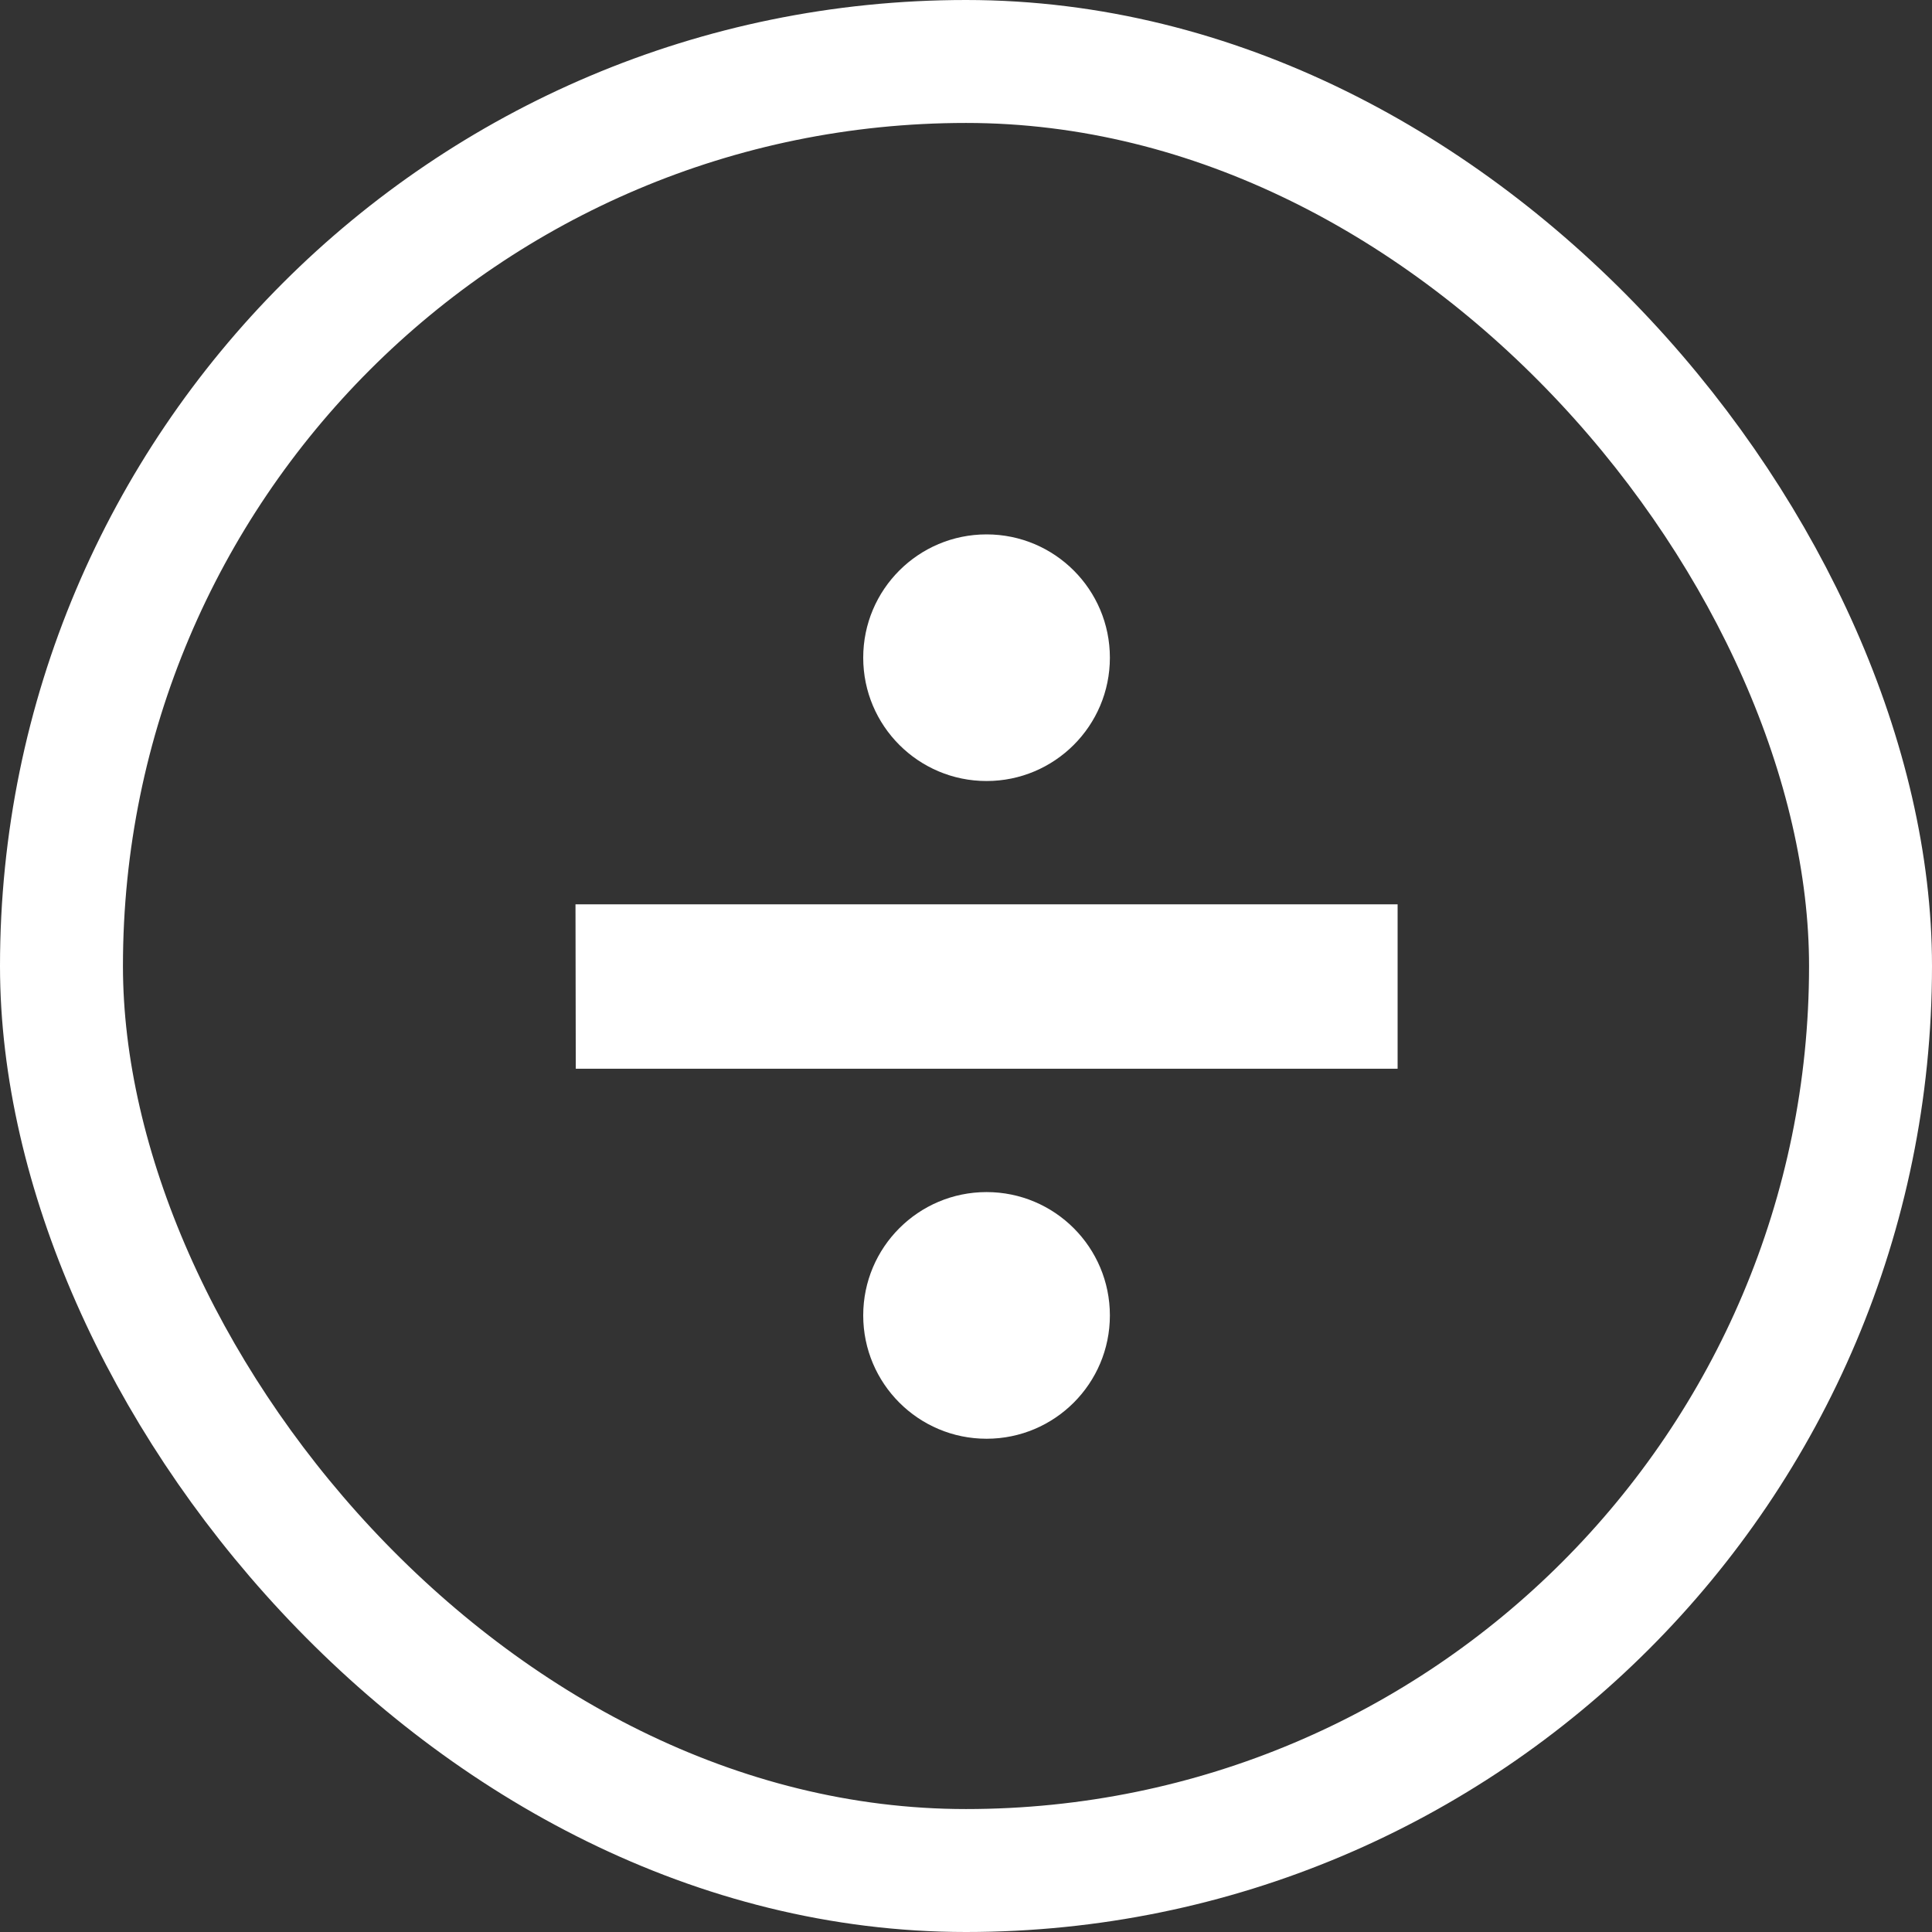
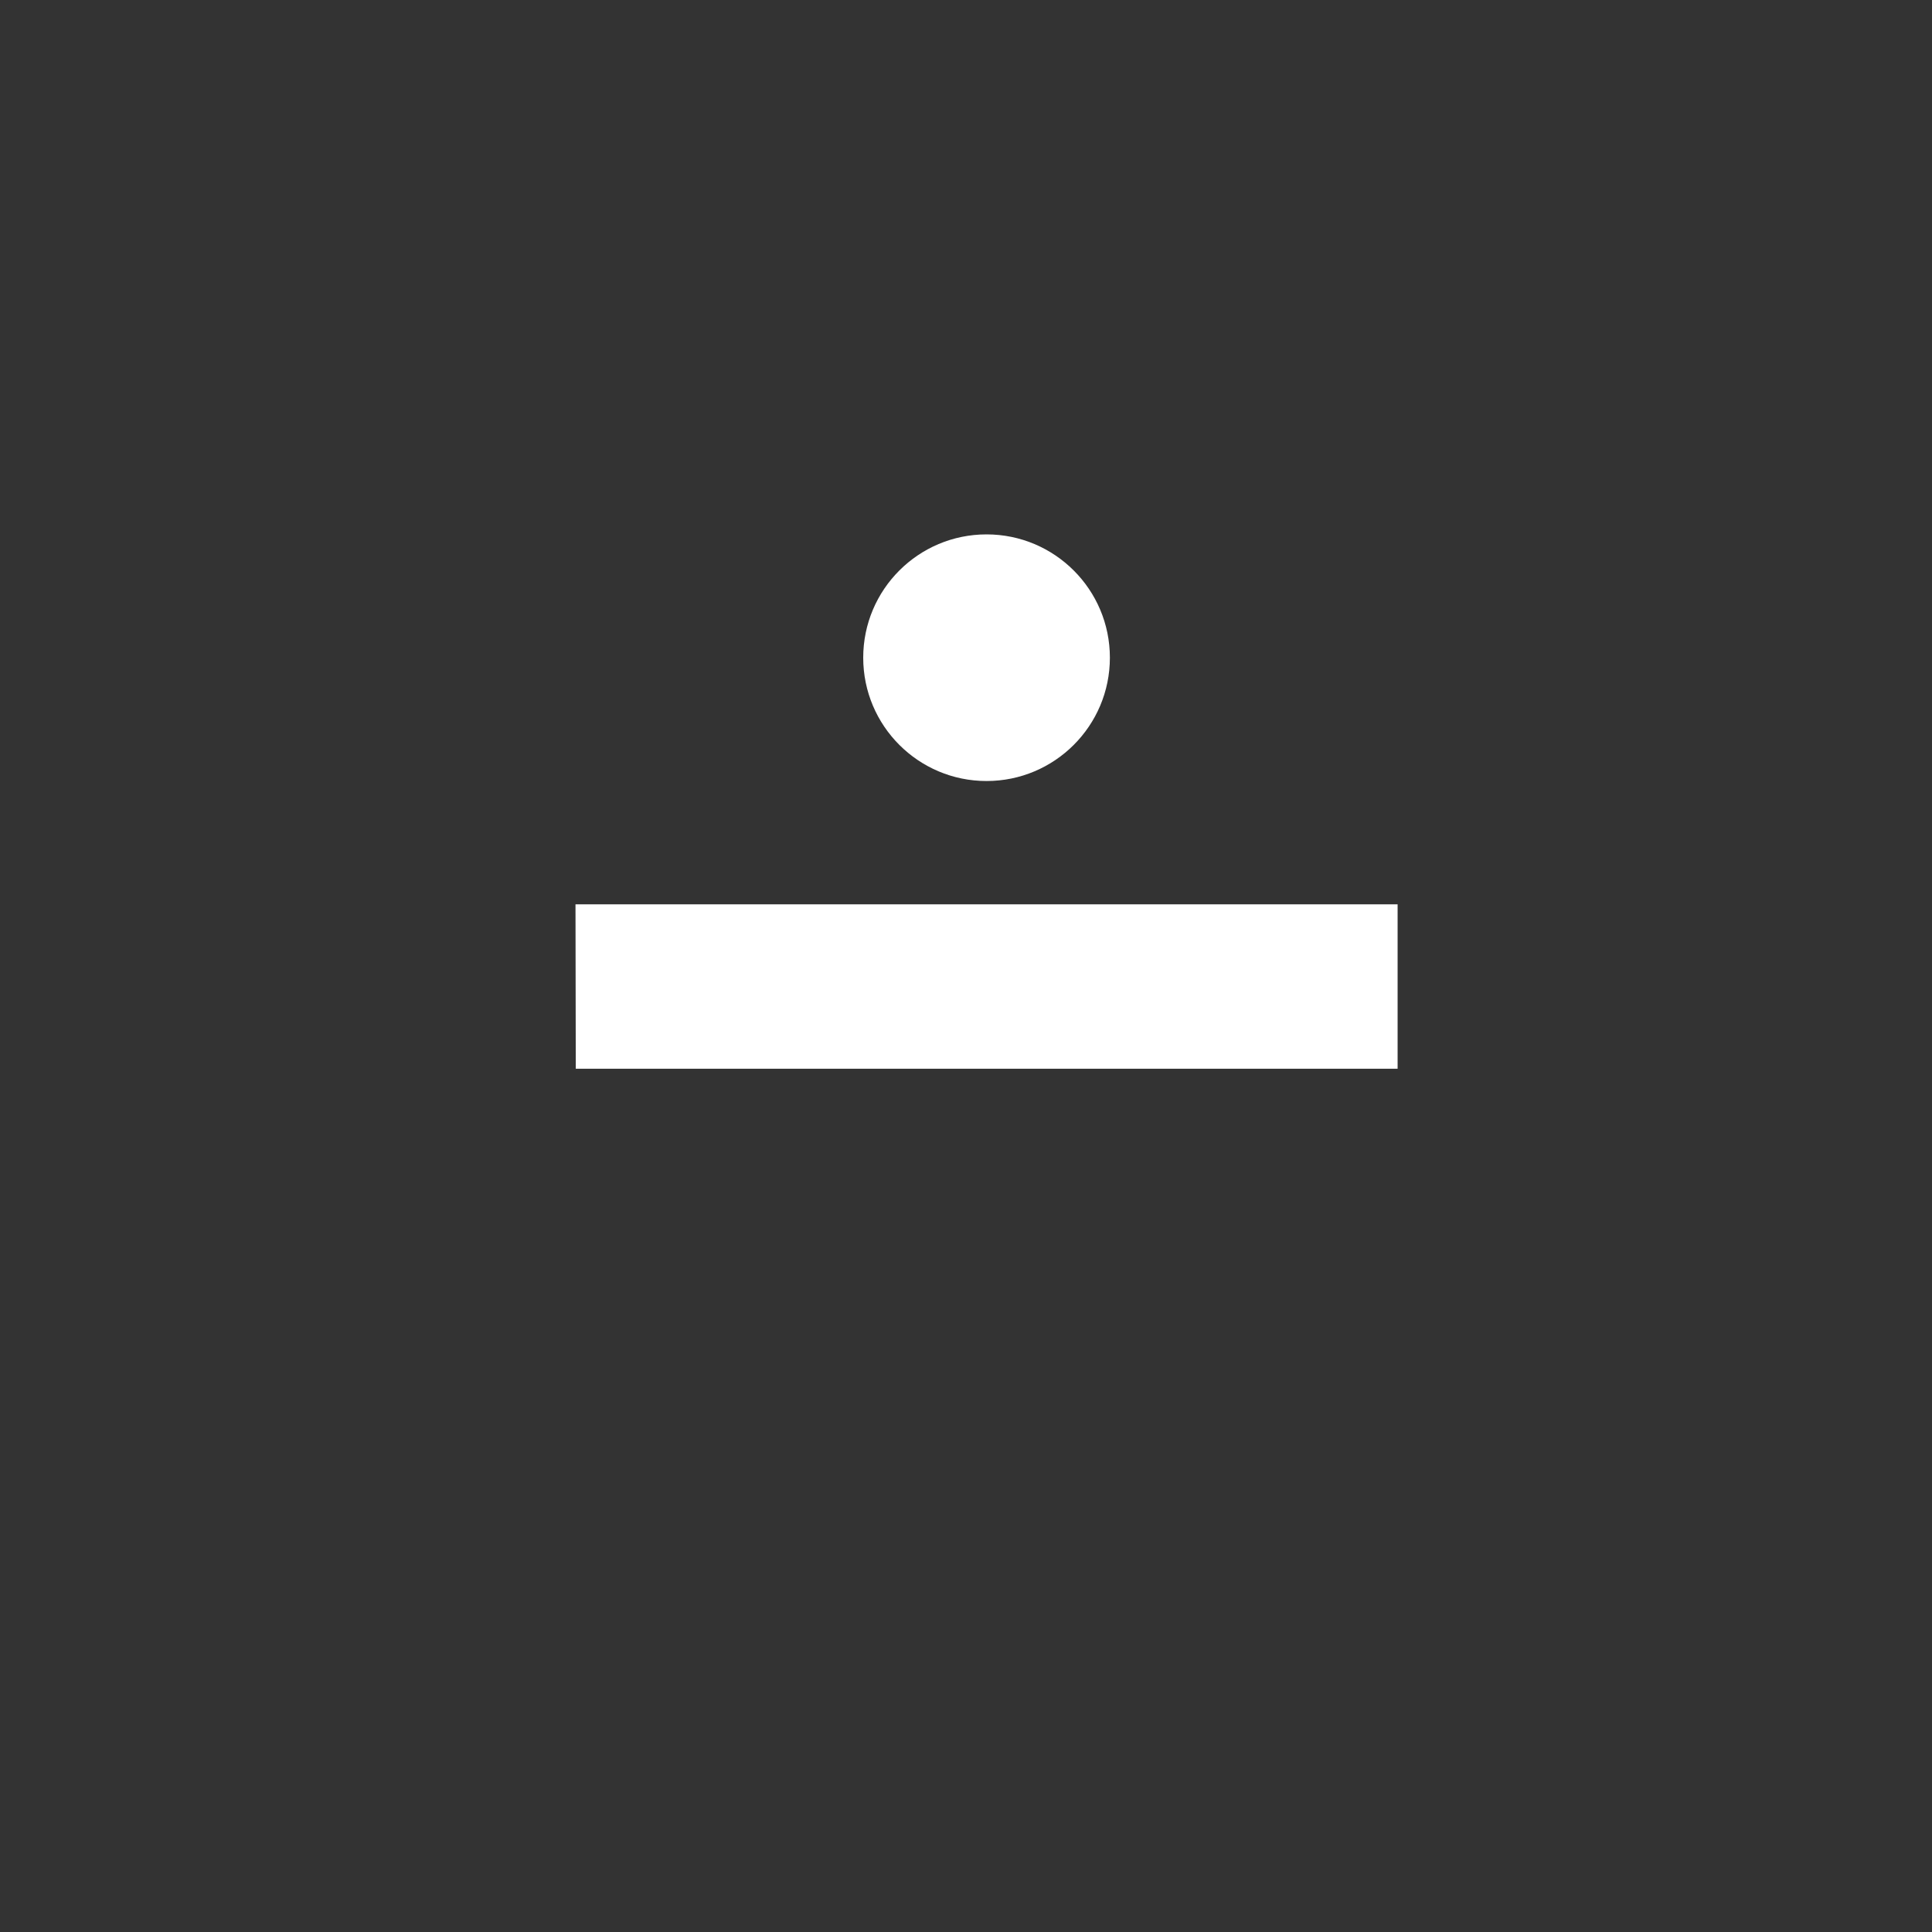
<svg xmlns="http://www.w3.org/2000/svg" width="55" height="55" viewBox="0 0 55 55" fill="none">
  <rect x="0" y="0" width="55" height="55" fill="#333333" stroke="none" />
  <path d="M39.787 25.745V30.425H16.391L16.383 25.745" fill="white" />
-   <path d="M31.596 37.447C31.596 35.508 30.024 33.936 28.085 33.936C26.146 33.936 24.574 35.508 24.574 37.447C24.574 39.386 26.146 40.958 28.085 40.958C30.024 40.958 31.596 39.386 31.596 37.447Z" fill="white" />
  <path d="M31.596 18.723C31.596 16.784 30.024 15.213 28.085 15.213C26.146 15.213 24.574 16.784 24.574 18.723C24.574 20.662 26.146 22.234 28.085 22.234C30.024 22.234 31.596 20.662 31.596 18.723Z" fill="white" />
-   <rect x="1.75" y="1.75" width="51.5" height="51.5" rx="25.75" stroke="white" stroke-width="3.5" />
</svg>